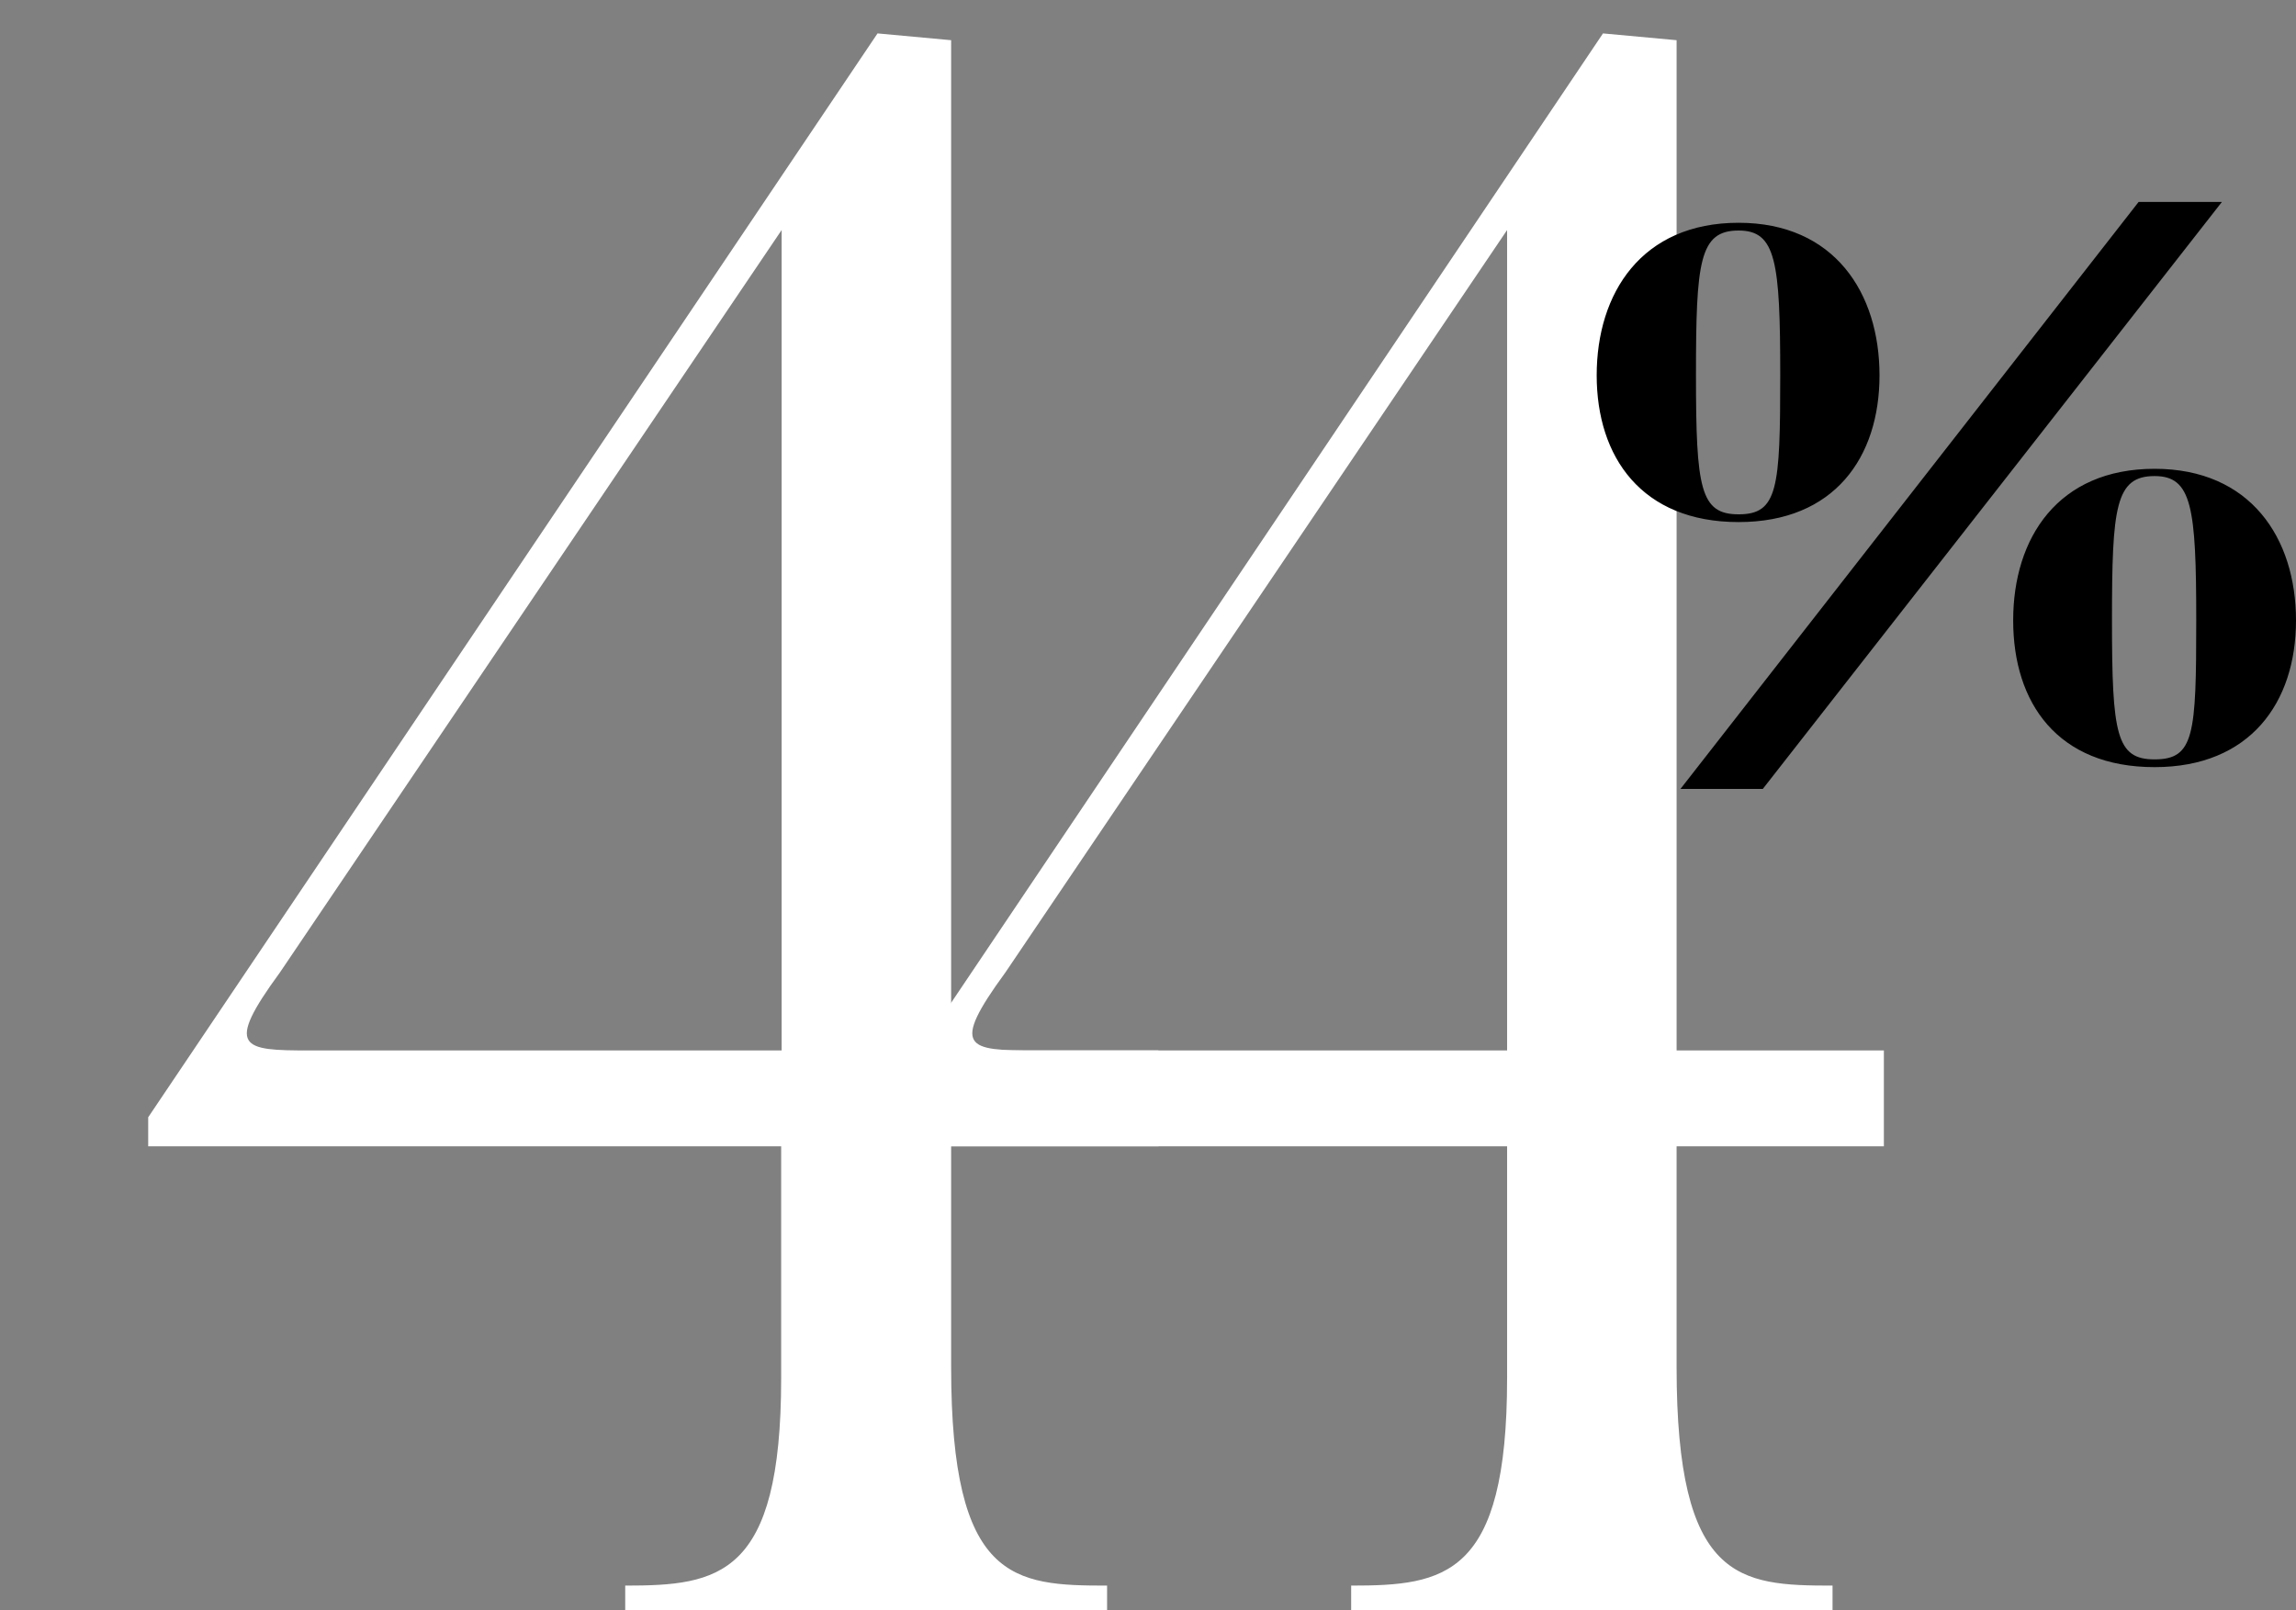
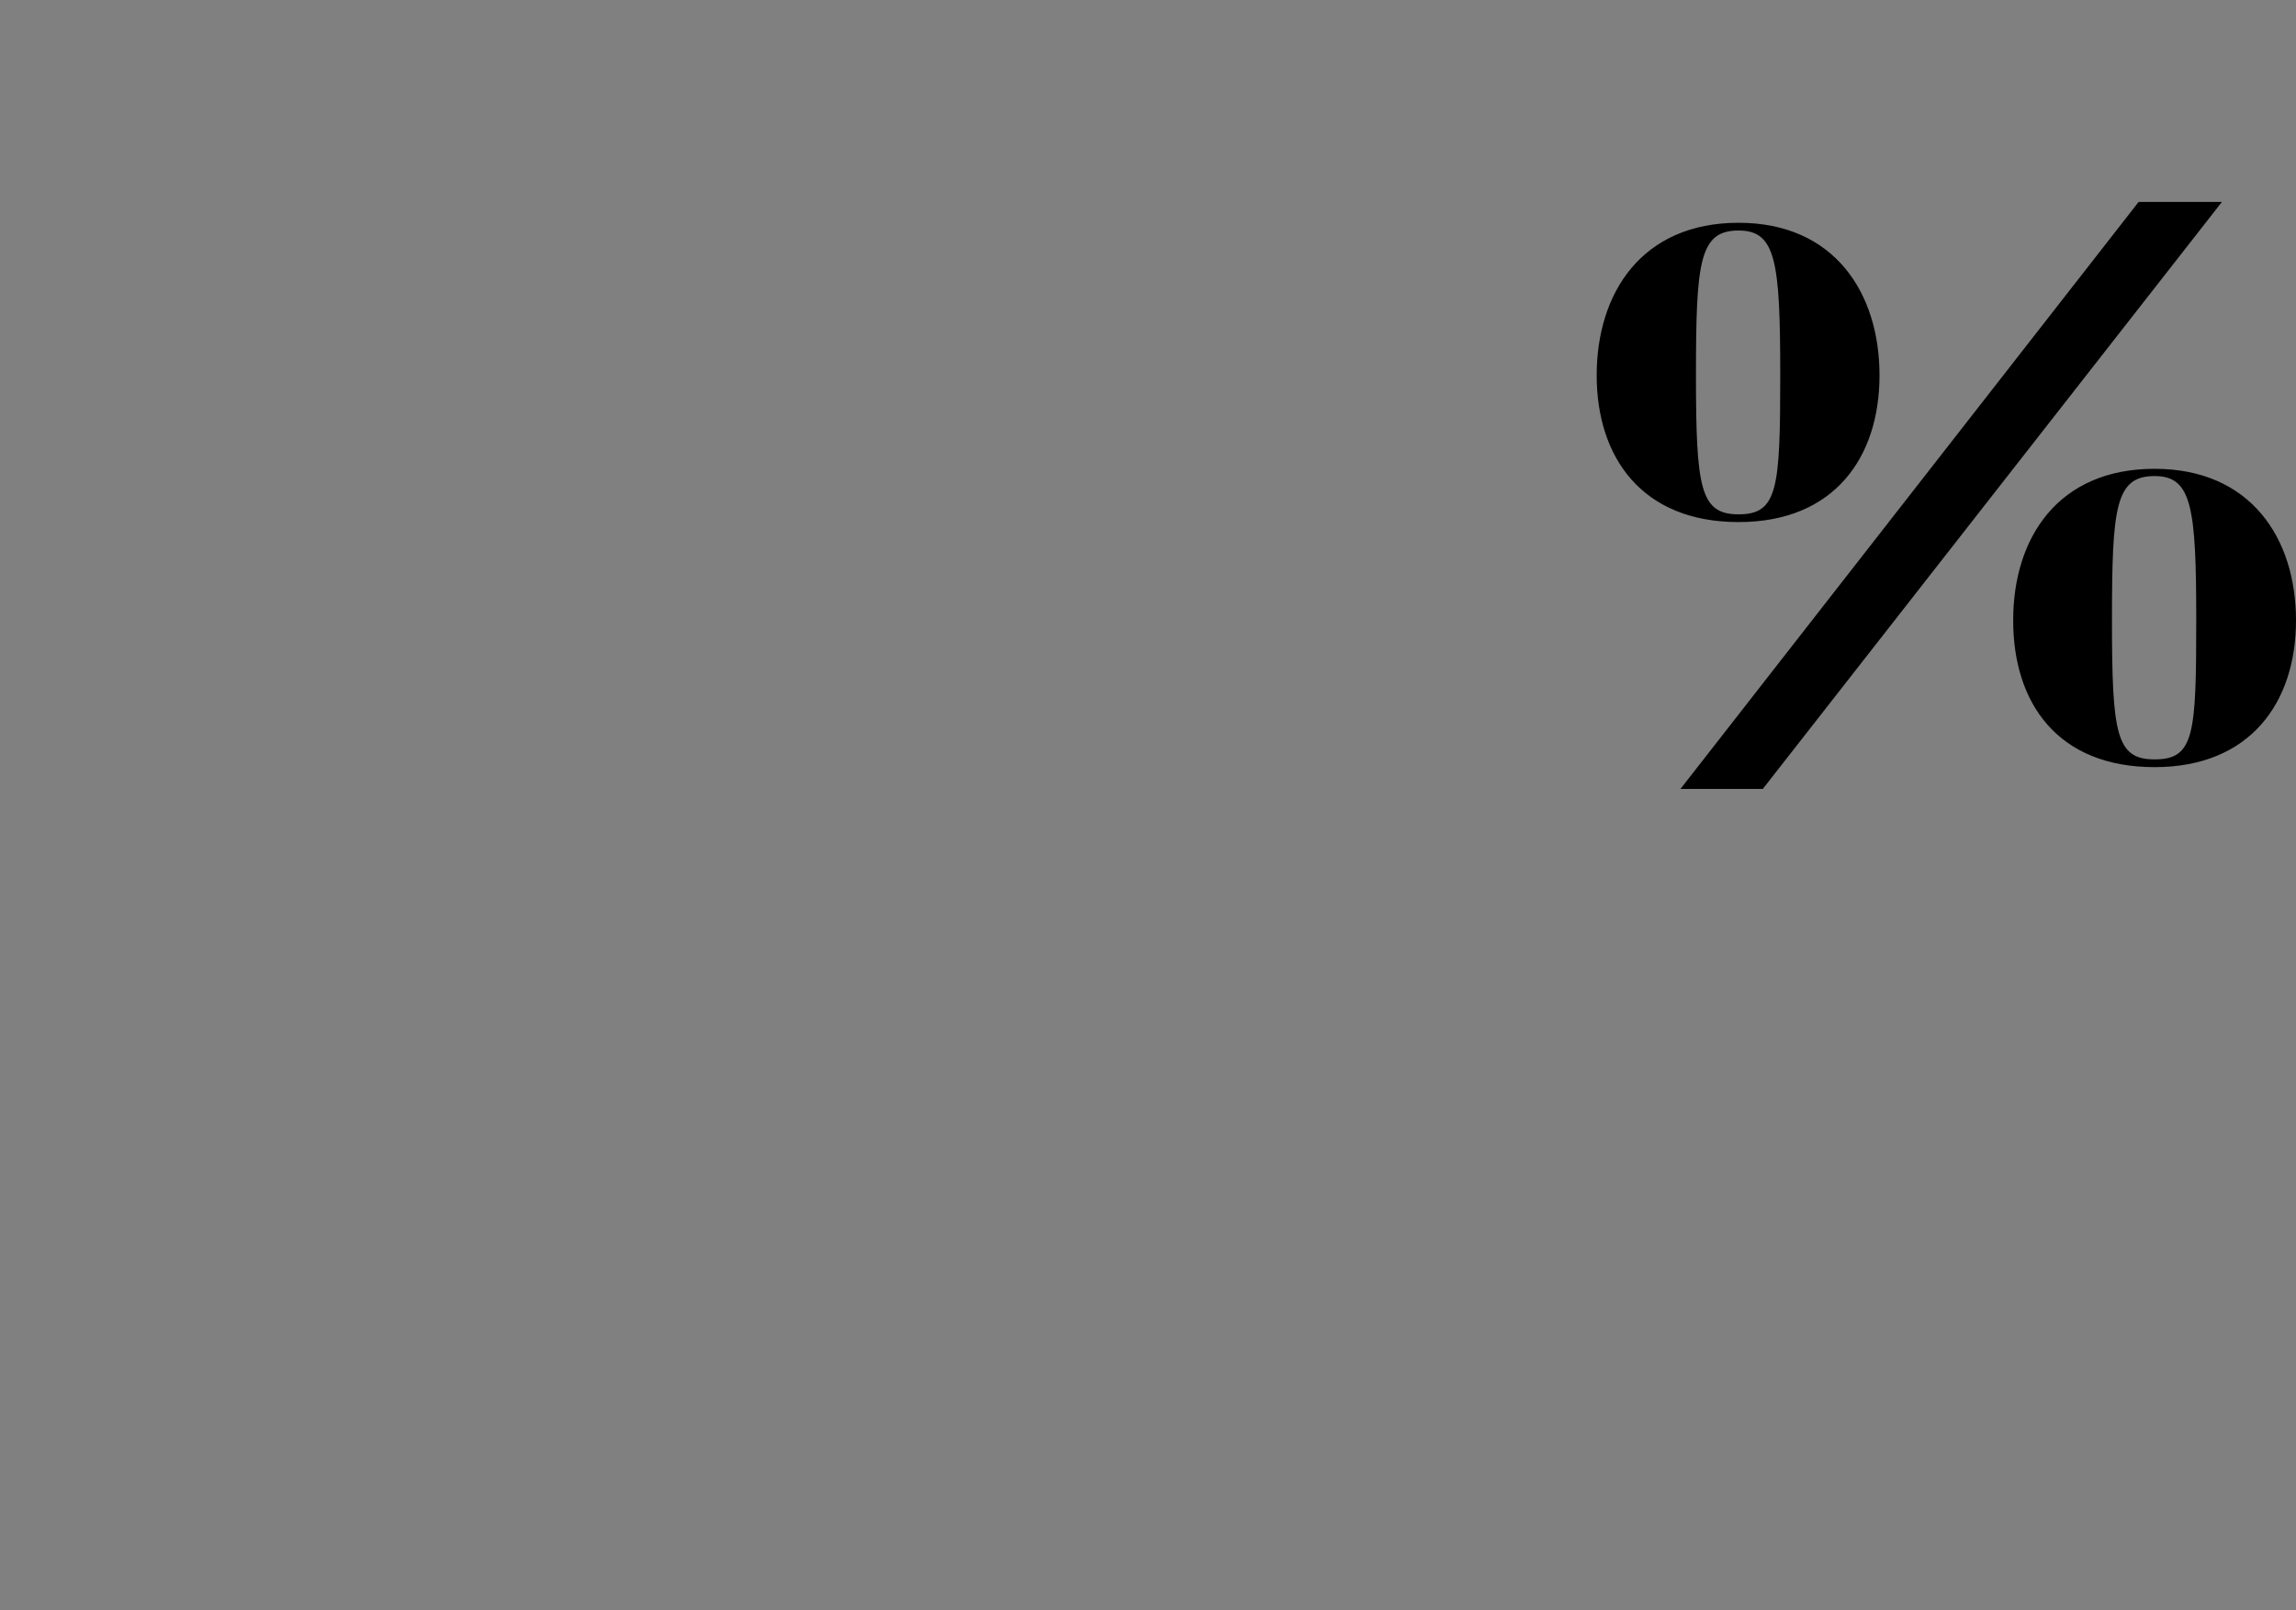
<svg xmlns="http://www.w3.org/2000/svg" version="1.1" id="Layer_1" x="0px" y="0px" viewBox="0 0 474.1 332.5" style="enable-background:new 0 0 474.1 332.5;" xml:space="preserve">
  <rect x="0" y="0" width="474.1" height="332.5" fill="#808080" stroke="none" />
  <style type="text/css">
	.st0{fill:#FFFFFF;}
</style>
  <g id="Layer_2_1_">
    <g id="Layer_2-2">
-       <path class="st0" d="M196.4,236.7v45.6c0,44.2,12.9,45.1,32.2,45.1v5.1h-99.5v-5.1c19.3,0,32.2-1.8,32.2-42.8v-47.9H30.6v-6    L181.2,6.9l15.2,1.4v208.6h42.8v19.8L196.4,236.7z M161.4,47.5L57.8,200.8c-11.5,15.7-7.8,16.1,6,16.1h97.6L161.4,47.5z" />
-       <path class="st0" d="M346.2,236.7v45.6c0,44.2,12.9,45.1,32.2,45.1v5.1H279v-5.1c19.3,0,32.2-1.8,32.2-42.8v-47.9H180.5v-6    L331,6.9l15.2,1.4v208.6h42.8v19.8L346.2,236.7z M311.2,47.5L207.6,200.8c-11.5,15.7-7.8,16.1,6,16.1h97.6L311.2,47.5z" />
      <path d="M388.1,77.5c0,16.9-9.3,30.3-29.1,30.3c-20,0-29.3-13.4-29.3-30.3c0-17,9.3-31.5,29.3-31.5    C378.8,46,388.1,60.5,388.1,77.5z M458.8,41.7L364,162.9h-17l94.6-121.2L458.8,41.7z M367.6,77.5c0-23.6-0.9-29.9-8.6-29.9    c-8.1,0-8.8,6.4-8.8,29.9c0,23.4,0.9,28.7,8.8,28.7C367.1,106.2,367.6,100.9,367.6,77.5z M474.1,128.1c0,17-9.5,30.3-29.2,30.3    c-20,0-29.2-13.2-29.2-30.3s9.3-31.3,29.2-31.3C464.7,96.8,474.1,111.1,474.1,128.1L474.1,128.1z M453.5,128.1    c0-23.4-0.9-29.8-8.6-29.8c-8.1,0-8.8,6.4-8.8,29.8c0,23.6,0.9,28.7,8.8,28.7C453.1,156.8,453.5,151.7,453.5,128.1L453.5,128.1z" />
    </g>
  </g>
</svg>